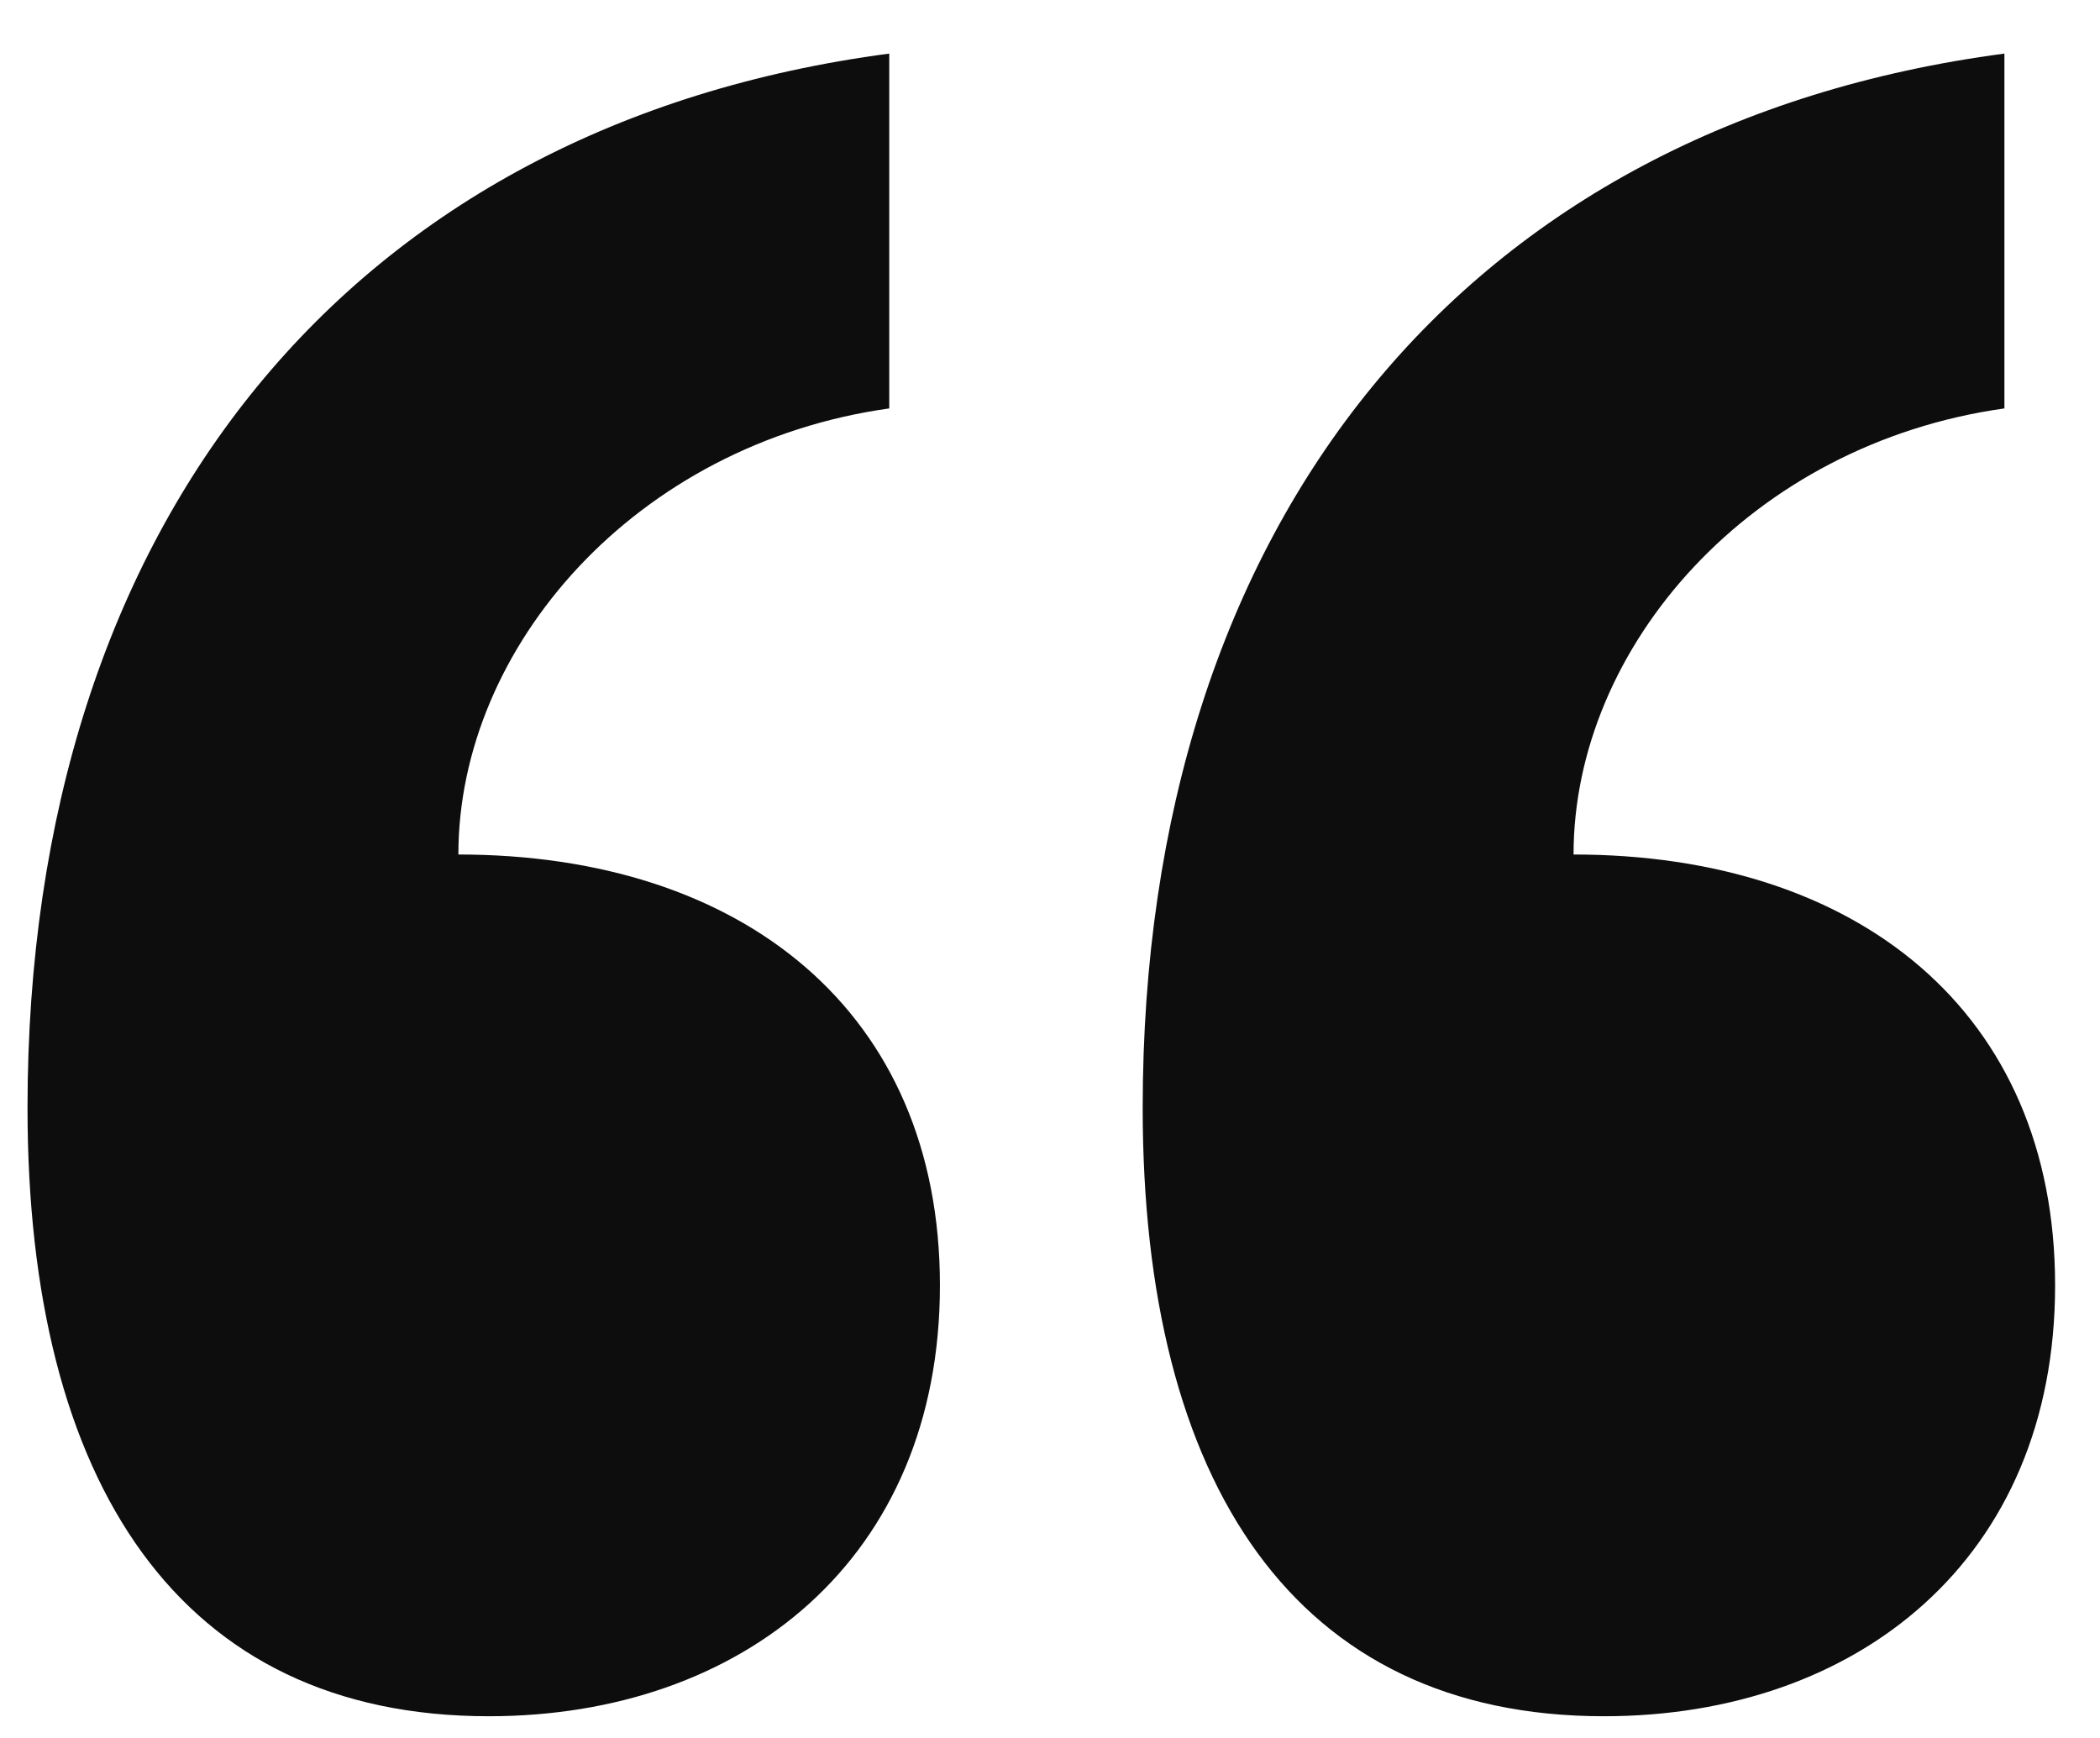
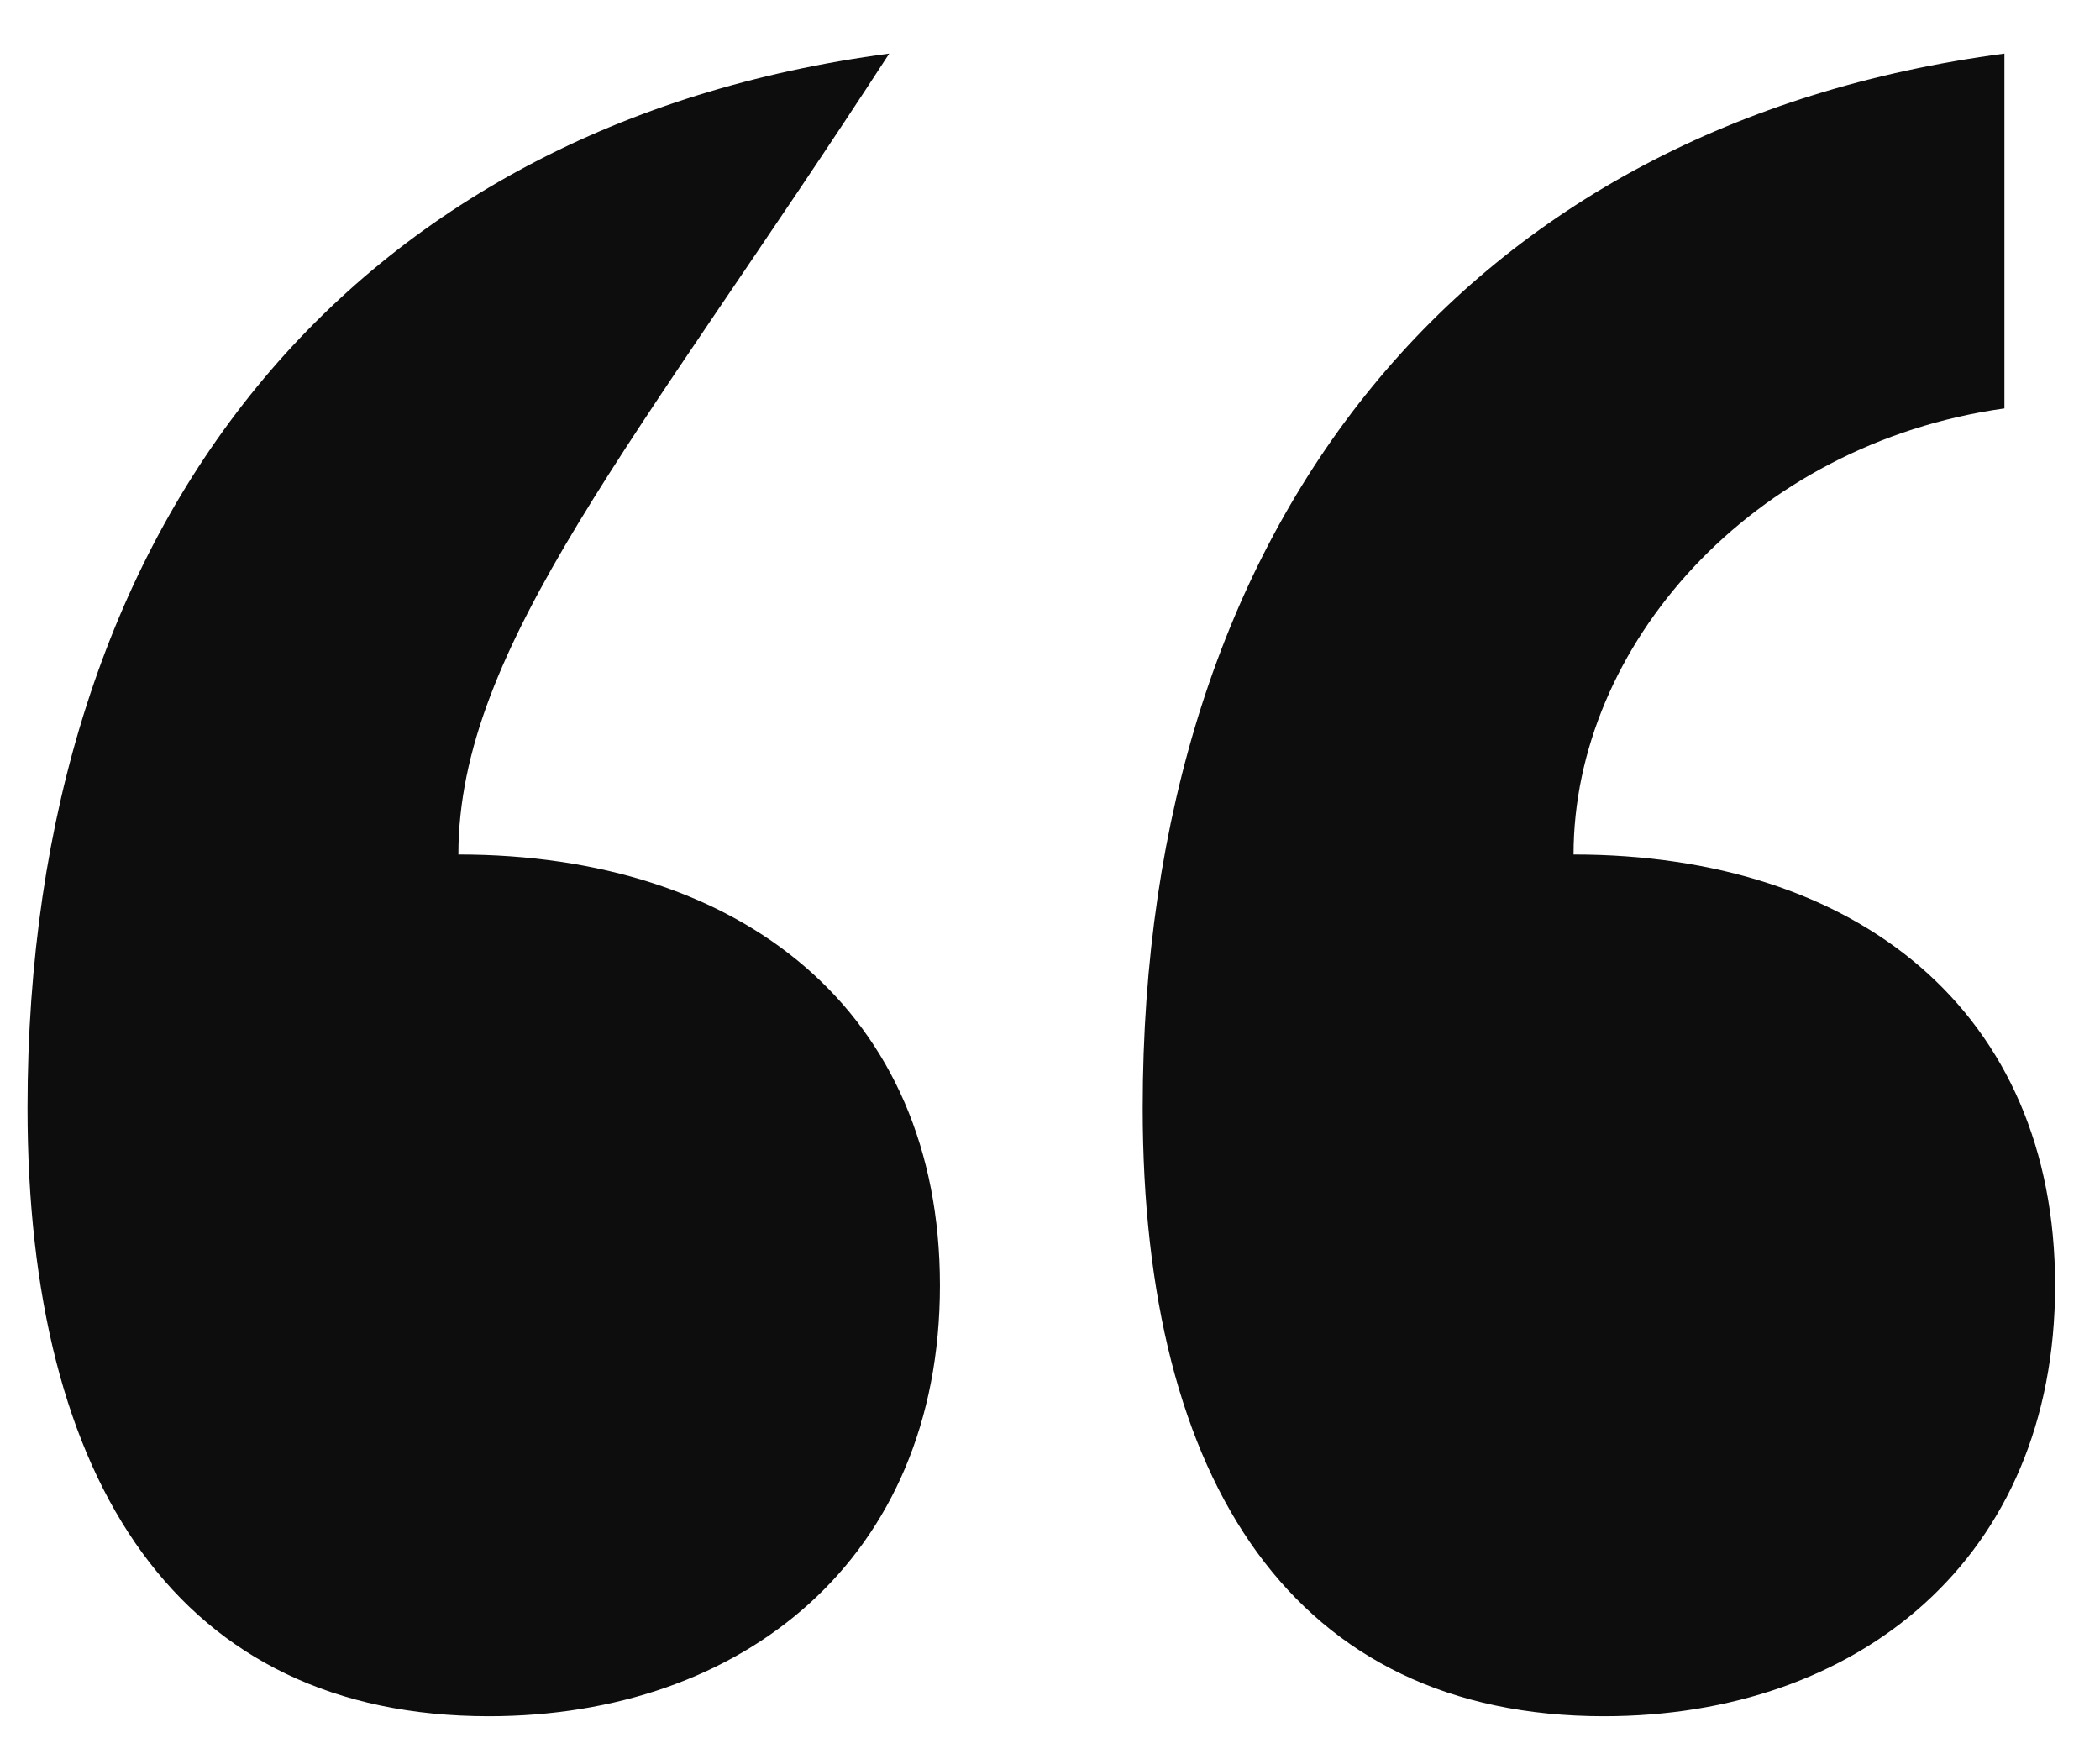
<svg xmlns="http://www.w3.org/2000/svg" width="29" height="24" viewBox="0 0 29 24" fill="none">
-   <path d="M6.33 11.8C10.25 11.8 12.98 13.97 12.98 17.75C12.98 21.53 10.25 23.7 6.75 23.7C2.48 23.7 0.38 20.48 0.38 15.3C0.38 7.18 4.86 1.72 12.28 0.74V5.64C8.78 6.13 6.33 8.93 6.33 11.8ZM21.73 11.8C25.65 11.8 28.38 13.97 28.38 17.75C28.38 21.53 25.65 23.7 22.15 23.7C17.88 23.7 15.78 20.48 15.78 15.3C15.78 7.18 20.26 1.72 27.68 0.74V5.64C24.18 6.13 21.73 8.93 21.73 11.8Z" fill="#0D0D0D" />
+   <path d="M6.33 11.8C10.25 11.8 12.98 13.97 12.98 17.75C12.98 21.53 10.25 23.7 6.75 23.7C2.48 23.7 0.38 20.48 0.38 15.3C0.38 7.18 4.86 1.72 12.28 0.74C8.78 6.13 6.33 8.93 6.33 11.8ZM21.73 11.8C25.65 11.8 28.38 13.97 28.38 17.75C28.38 21.53 25.65 23.7 22.15 23.7C17.88 23.7 15.78 20.48 15.78 15.3C15.78 7.18 20.26 1.72 27.68 0.74V5.64C24.18 6.13 21.73 8.93 21.73 11.8Z" fill="#0D0D0D" />
</svg>